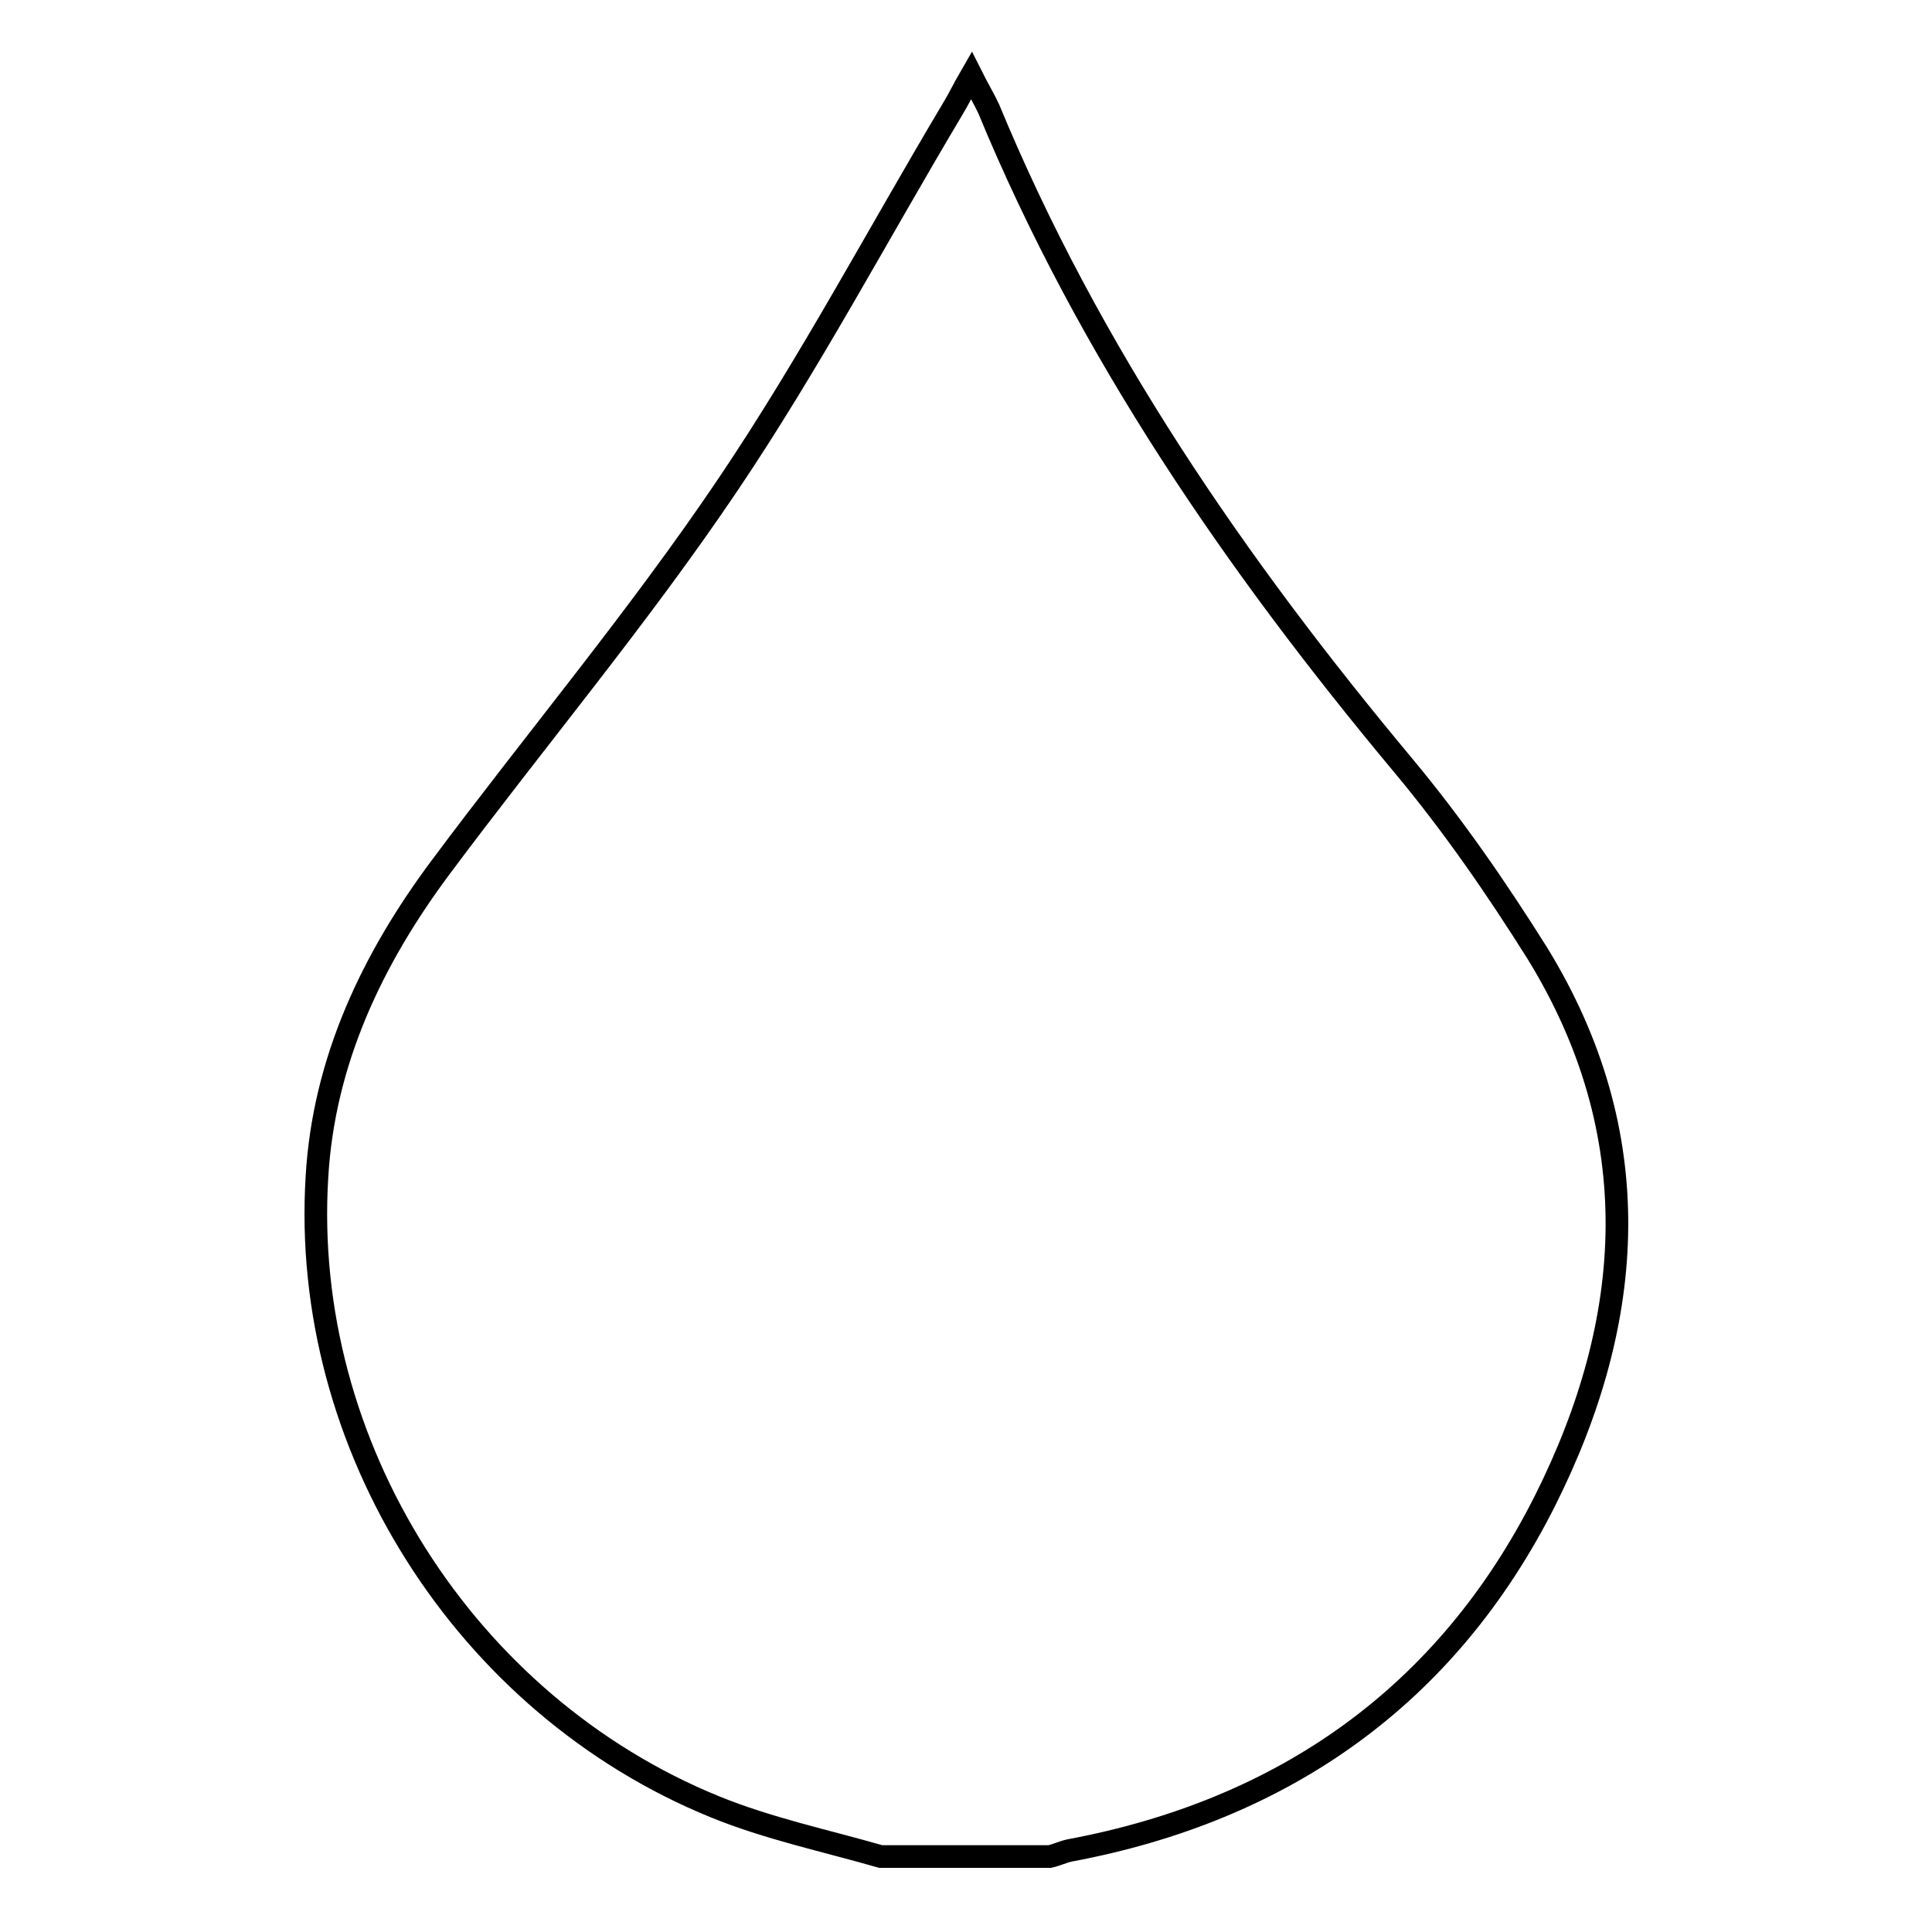
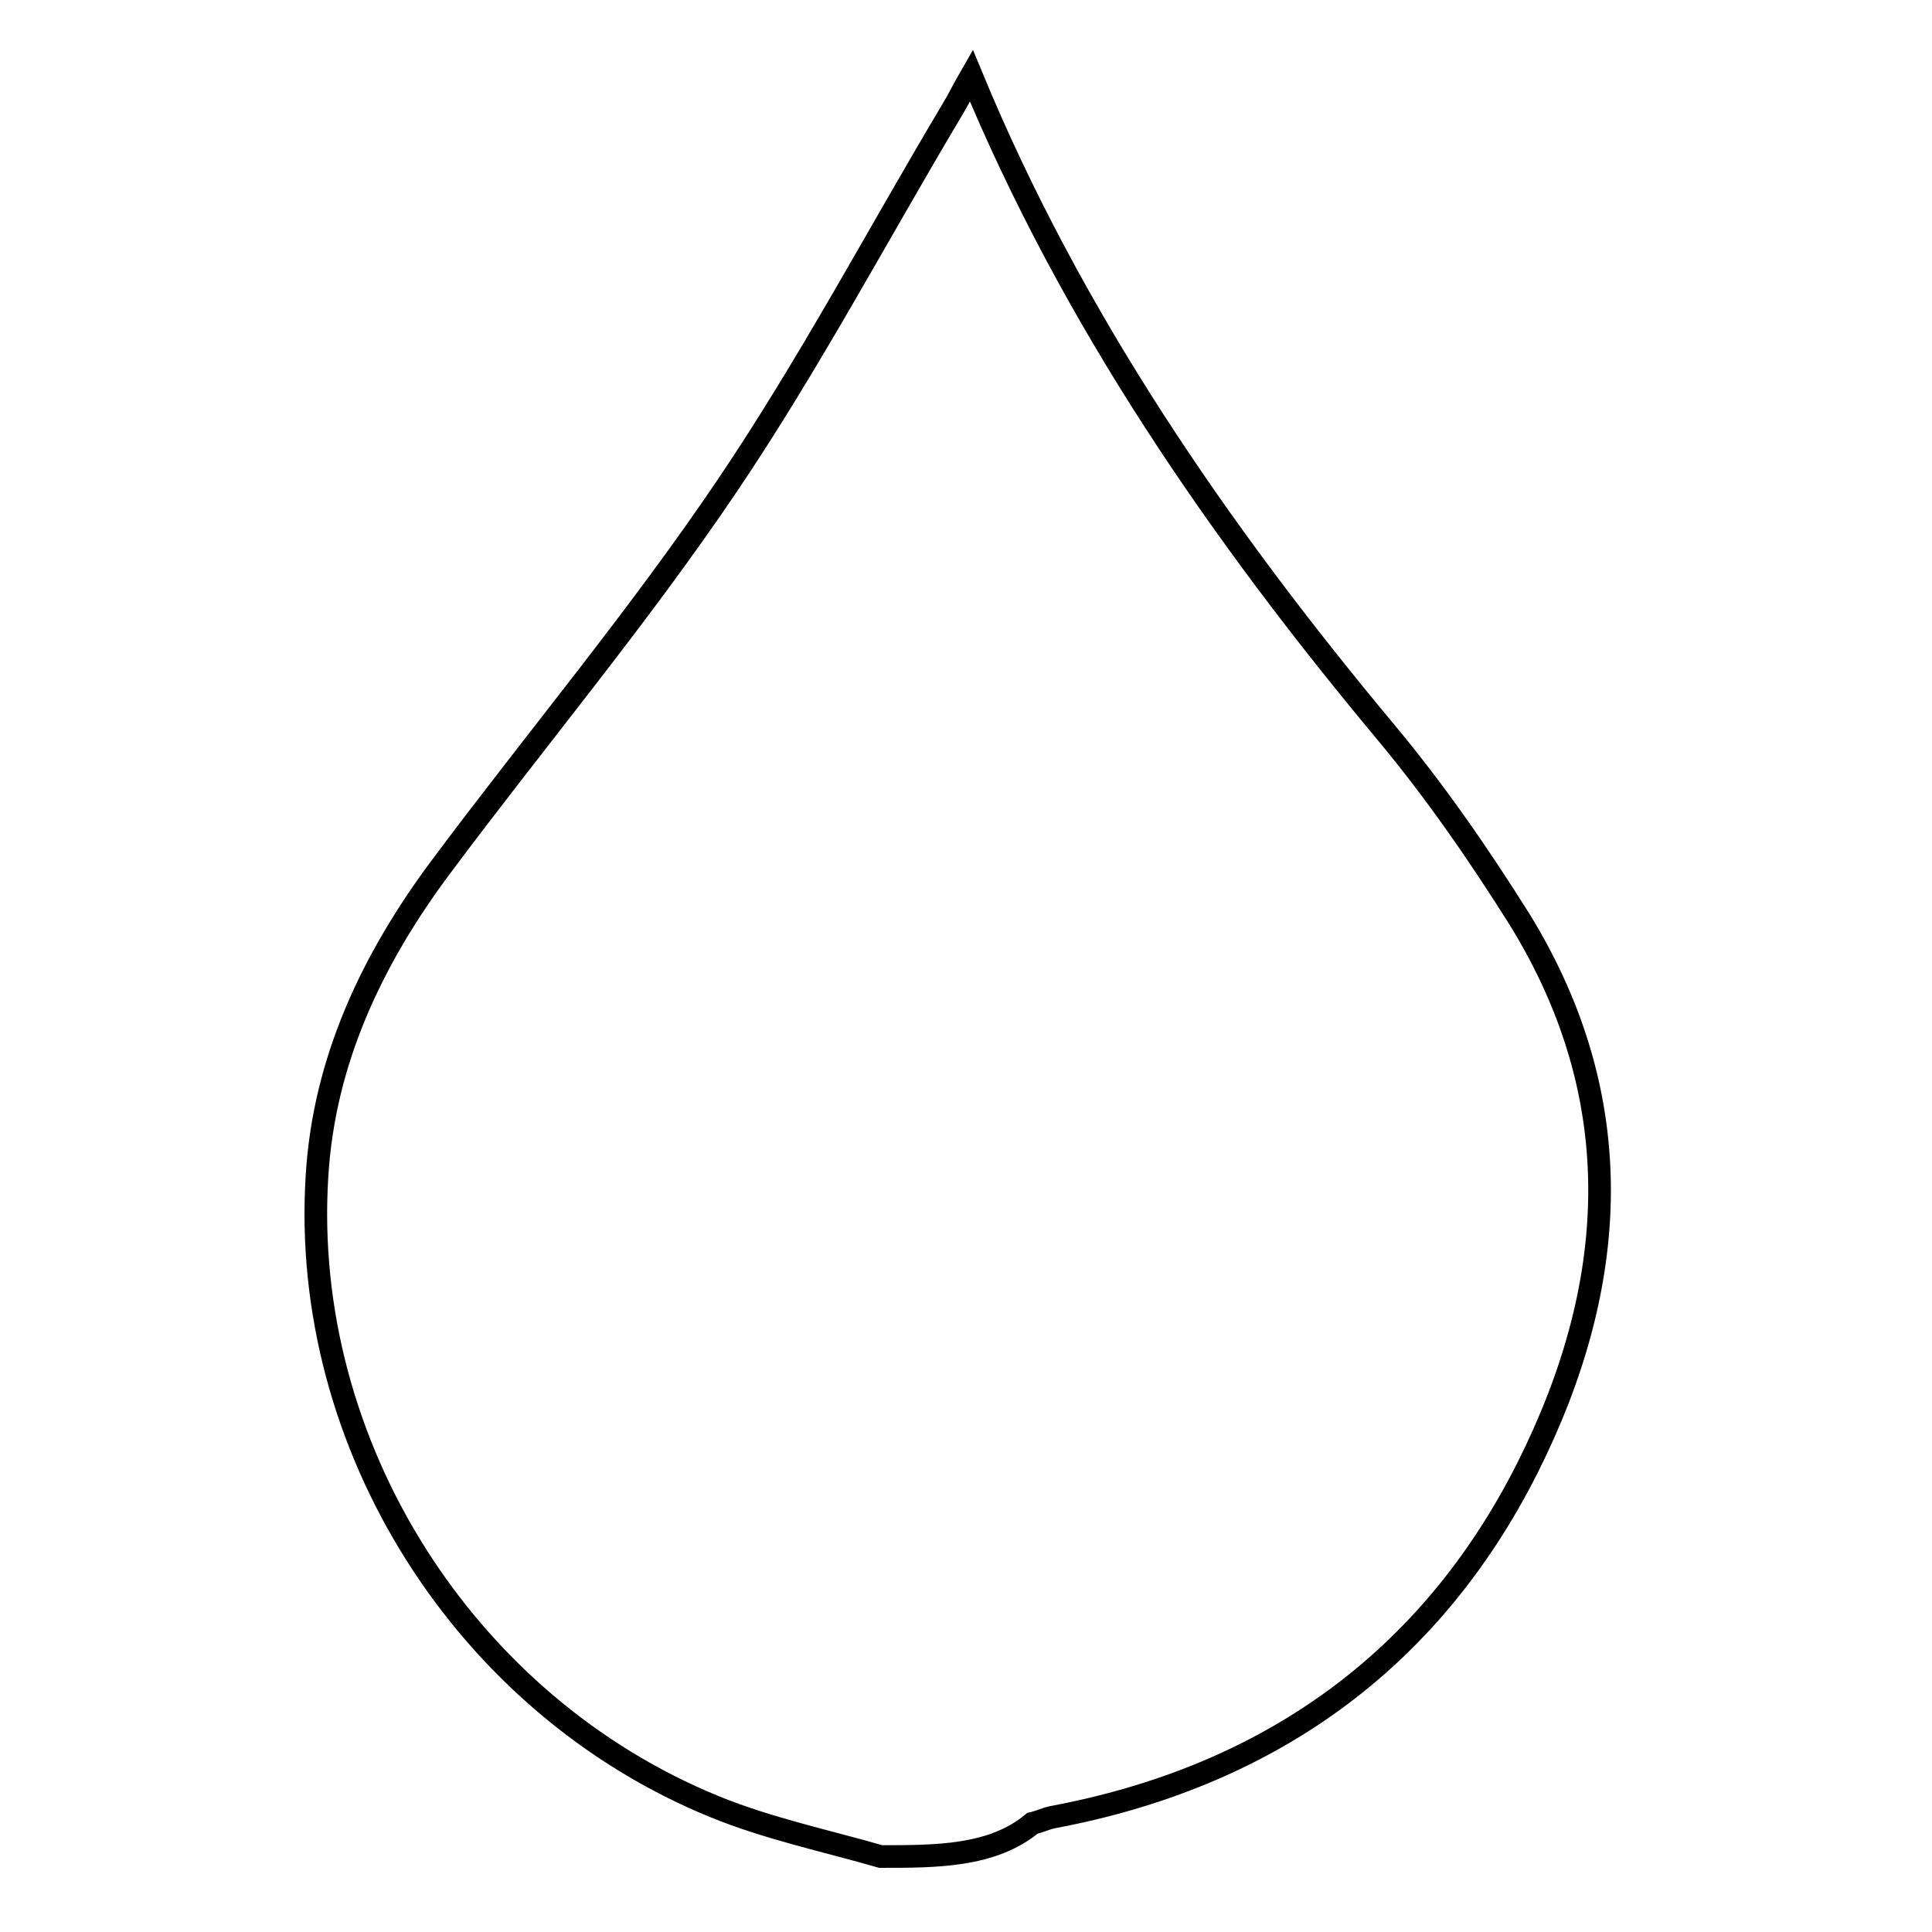
<svg xmlns="http://www.w3.org/2000/svg" version="1.1" x="0px" y="0px" viewBox="0 0 256 256" enable-background="new 0 0 256 256" xml:space="preserve">
  <g>
    <g>
-       <path stroke-width="3" fill-opacity="0" stroke="#000000" d="M116.7,246c-7.3-2.1-14.9-3.7-22-6.6c-33.1-13.5-54.9-47.9-52.7-83.5c0.9-15.3,7.3-28.8,16.4-41C71,98,84.6,81.8,96.4,64.3c10.8-16,19.9-33.2,29.8-49.8c0.8-1.3,1.4-2.6,2.5-4.5c0.9,1.8,1.7,3.1,2.3,4.4c13.3,32.2,32.8,60.5,55,87.1c6.5,7.8,12.3,16.2,17.7,24.8c14.7,23.9,13.1,48.5,1,72.6c-13,25.8-34.6,41-63,46.3c-0.9,0.2-1.7,0.6-2.6,0.8C131.5,246,124.1,246,116.7,246z" />
+       <path stroke-width="3" fill-opacity="0" stroke="#000000" d="M116.7,246c-7.3-2.1-14.9-3.7-22-6.6c-33.1-13.5-54.9-47.9-52.7-83.5c0.9-15.3,7.3-28.8,16.4-41C71,98,84.6,81.8,96.4,64.3c10.8-16,19.9-33.2,29.8-49.8c0.8-1.3,1.4-2.6,2.5-4.5c13.3,32.2,32.8,60.5,55,87.1c6.5,7.8,12.3,16.2,17.7,24.8c14.7,23.9,13.1,48.5,1,72.6c-13,25.8-34.6,41-63,46.3c-0.9,0.2-1.7,0.6-2.6,0.8C131.5,246,124.1,246,116.7,246z" />
    </g>
  </g>
</svg>